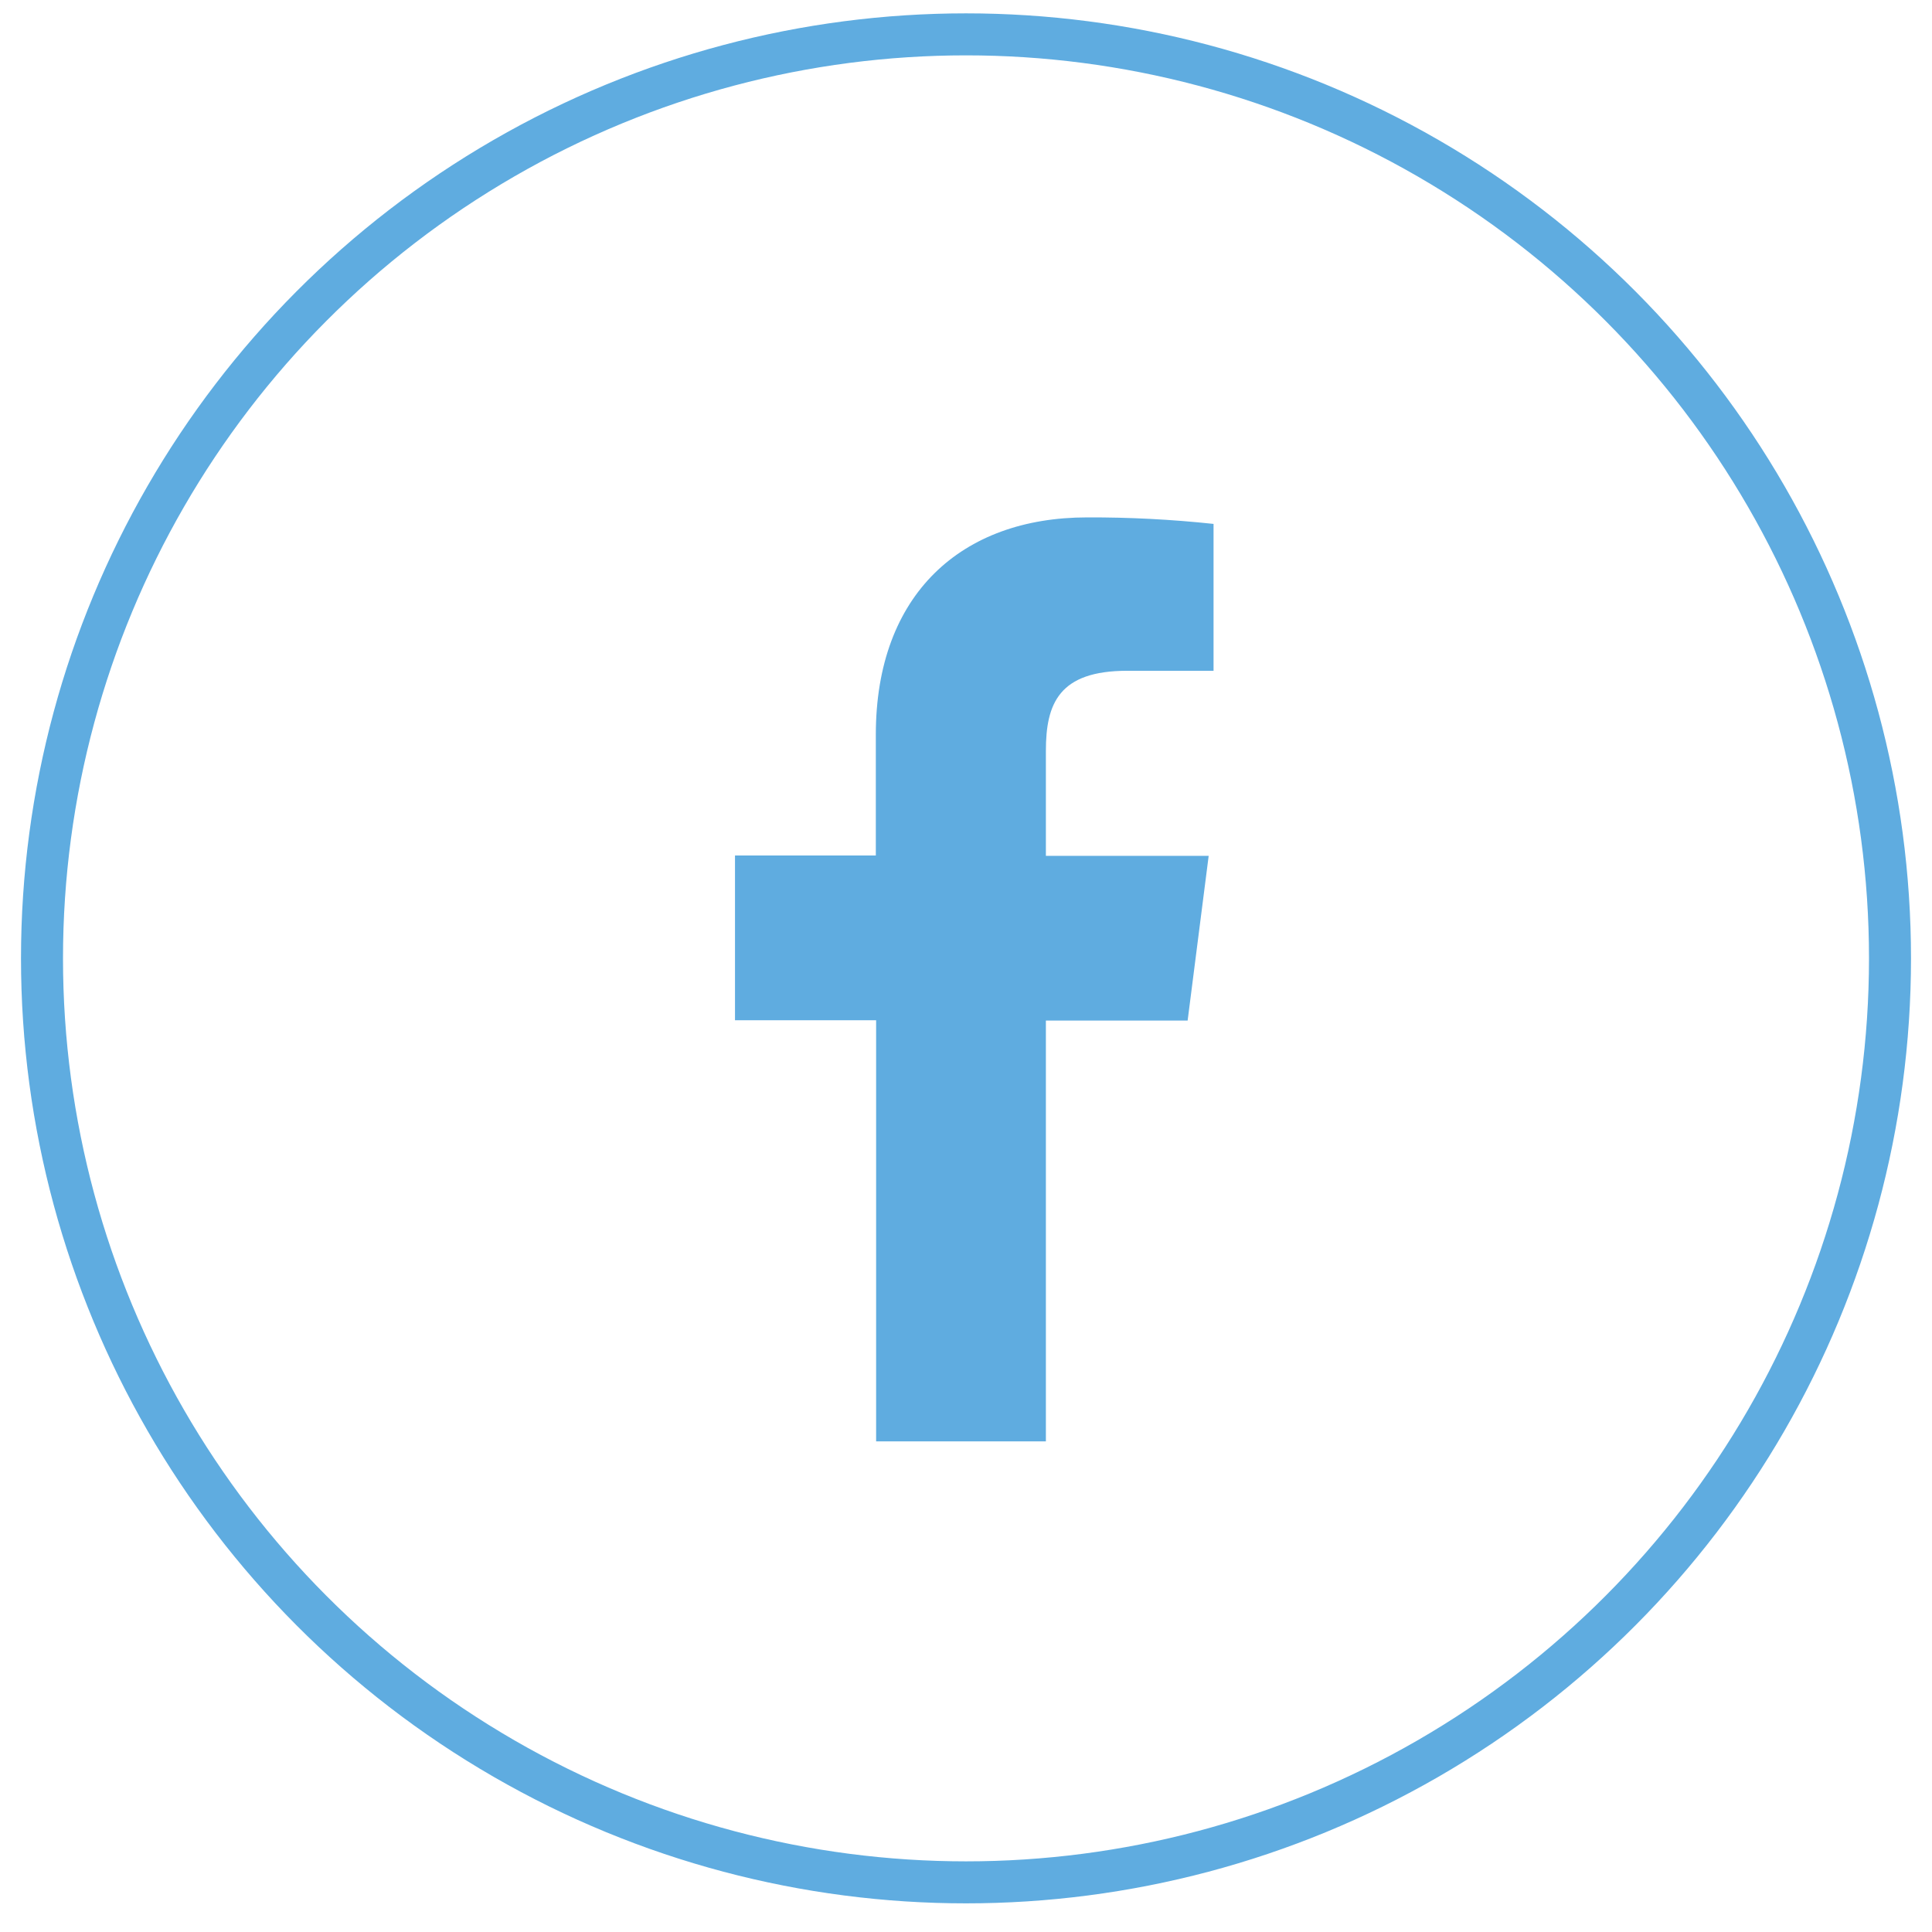
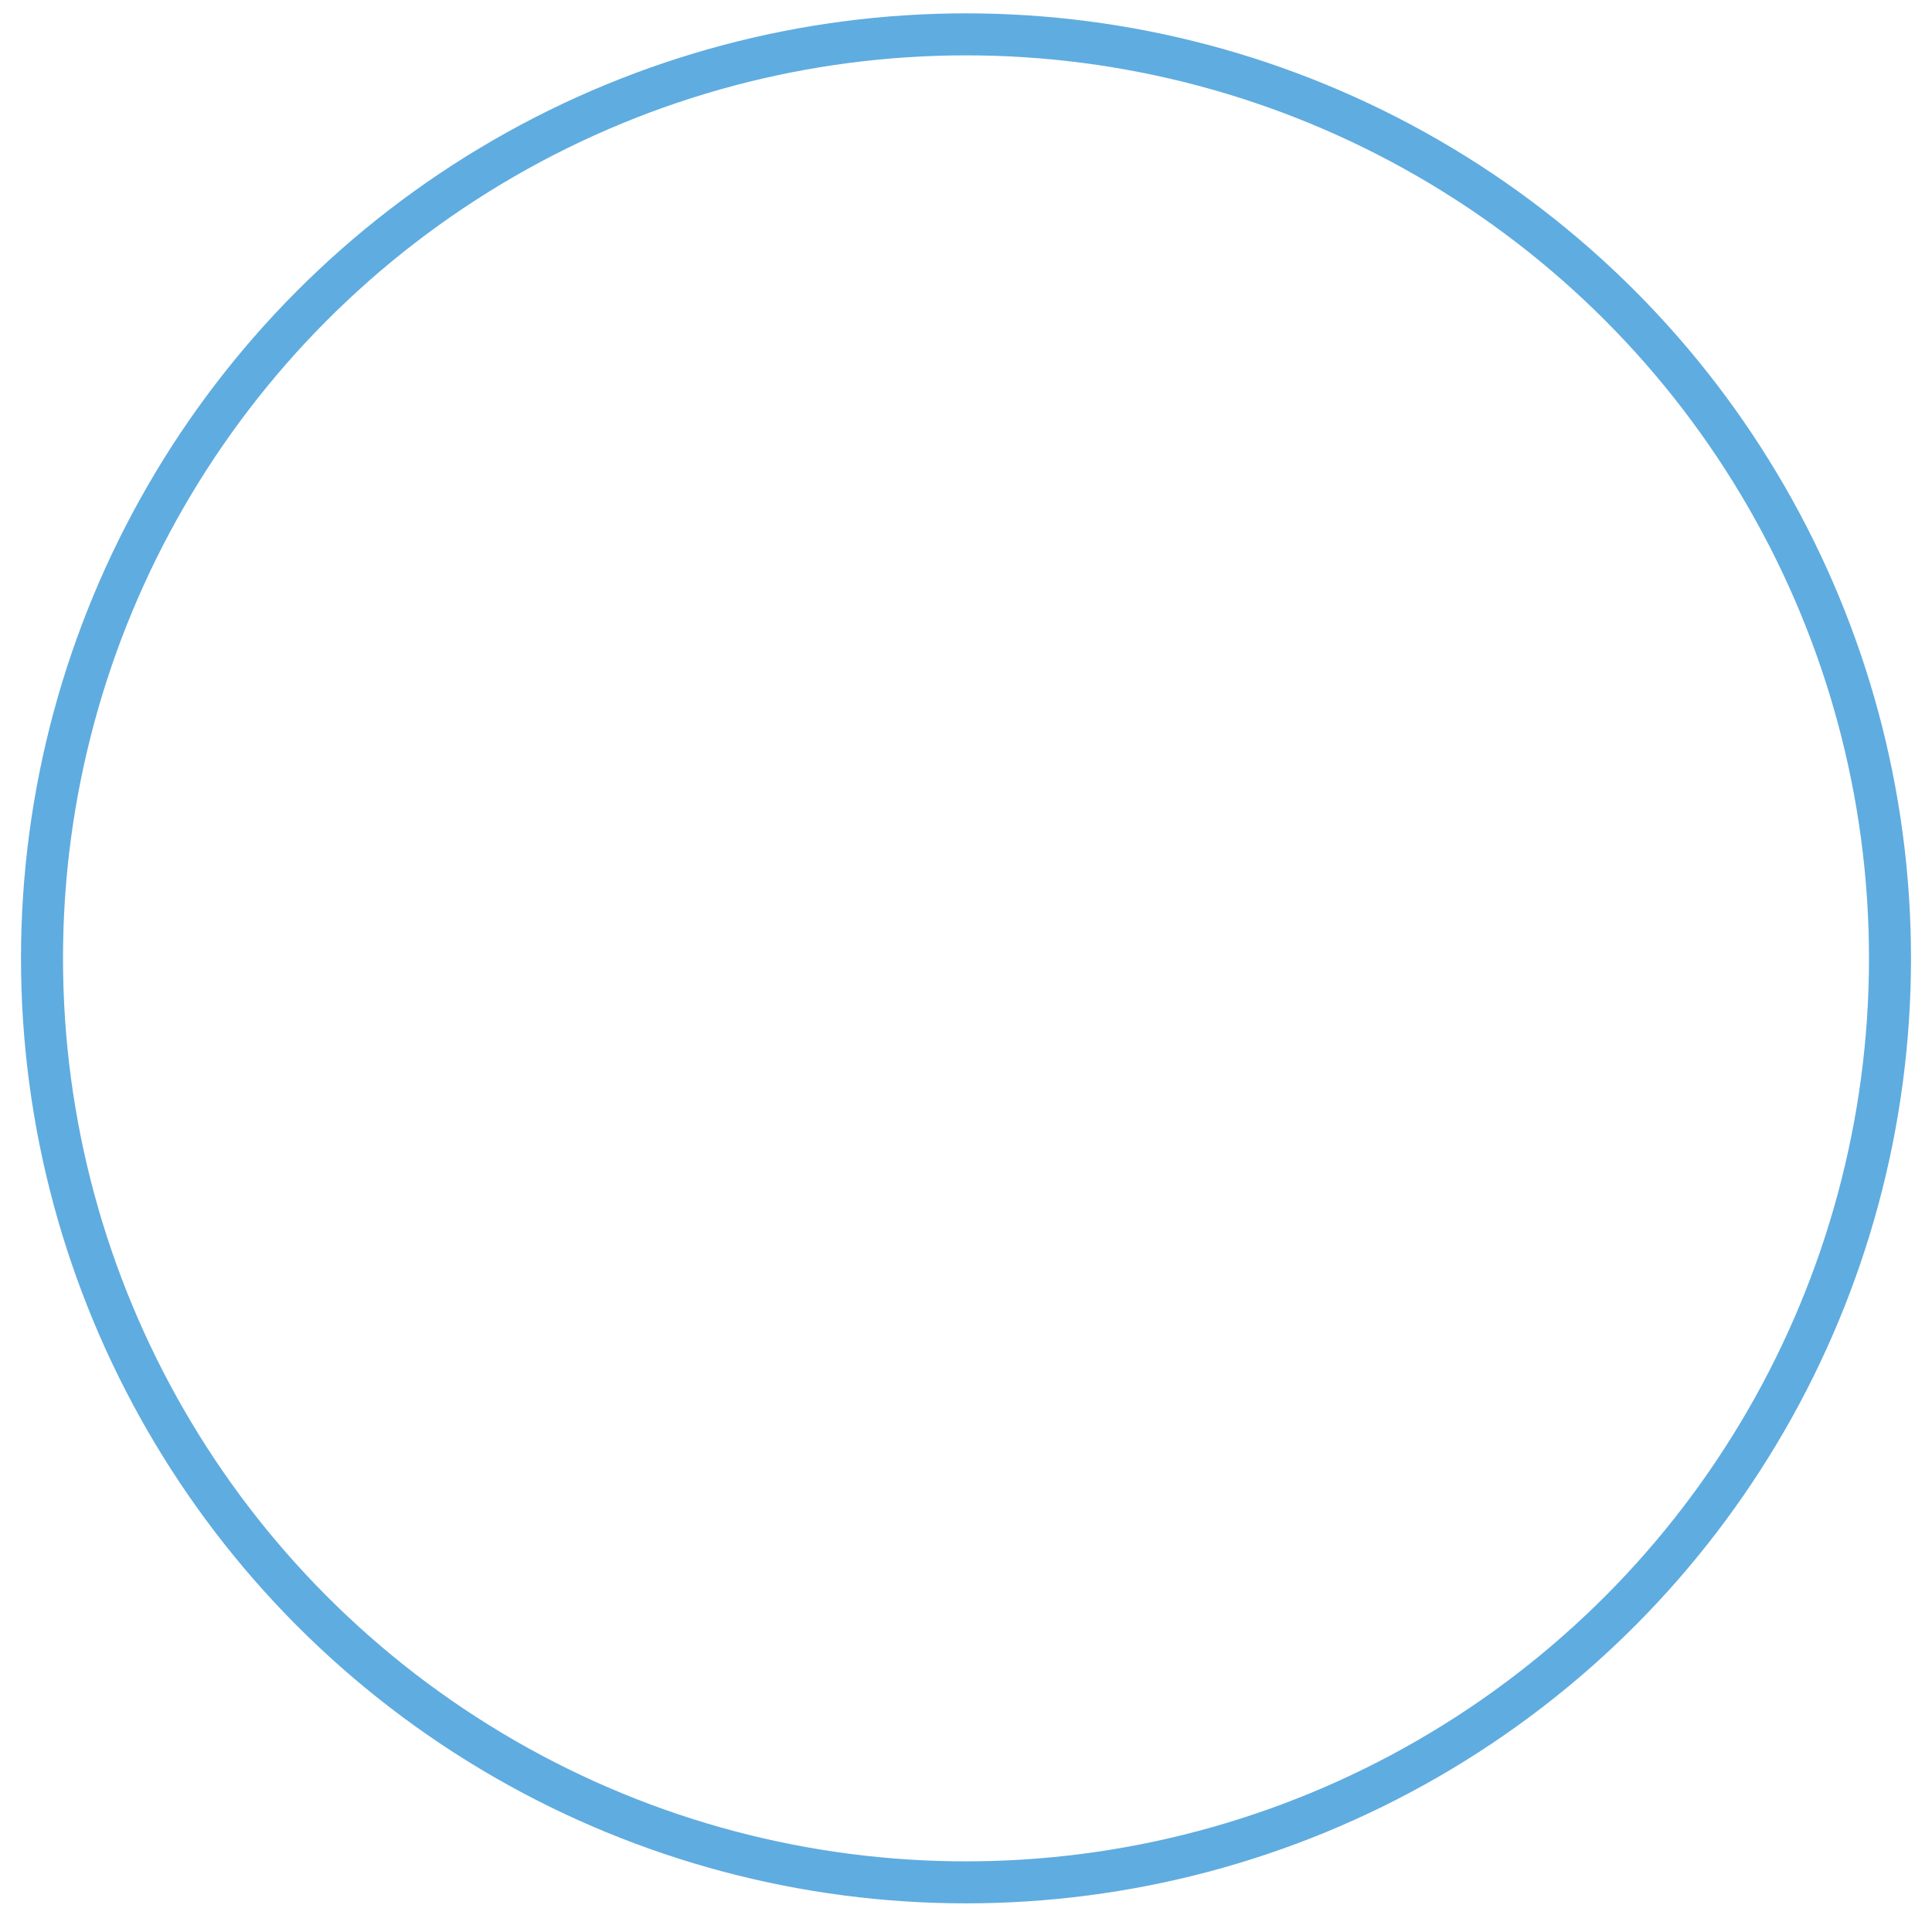
<svg xmlns="http://www.w3.org/2000/svg" width="46" height="46" viewBox="0 0 46 46" fill="none">
-   <path d="M24.902 34.318V24.299H28.277L28.778 20.377H24.902V17.878C24.902 16.746 25.217 15.971 26.839 15.971H28.894V12.474C27.894 12.367 26.889 12.315 25.883 12.319C22.901 12.319 20.853 14.142 20.853 17.491V20.369H17.5V24.292H20.86V34.318H24.902Z" fill="#5FACE0" />
  <circle cx="23" cy="22.818" r="22" stroke="#5FACE0" />
</svg>